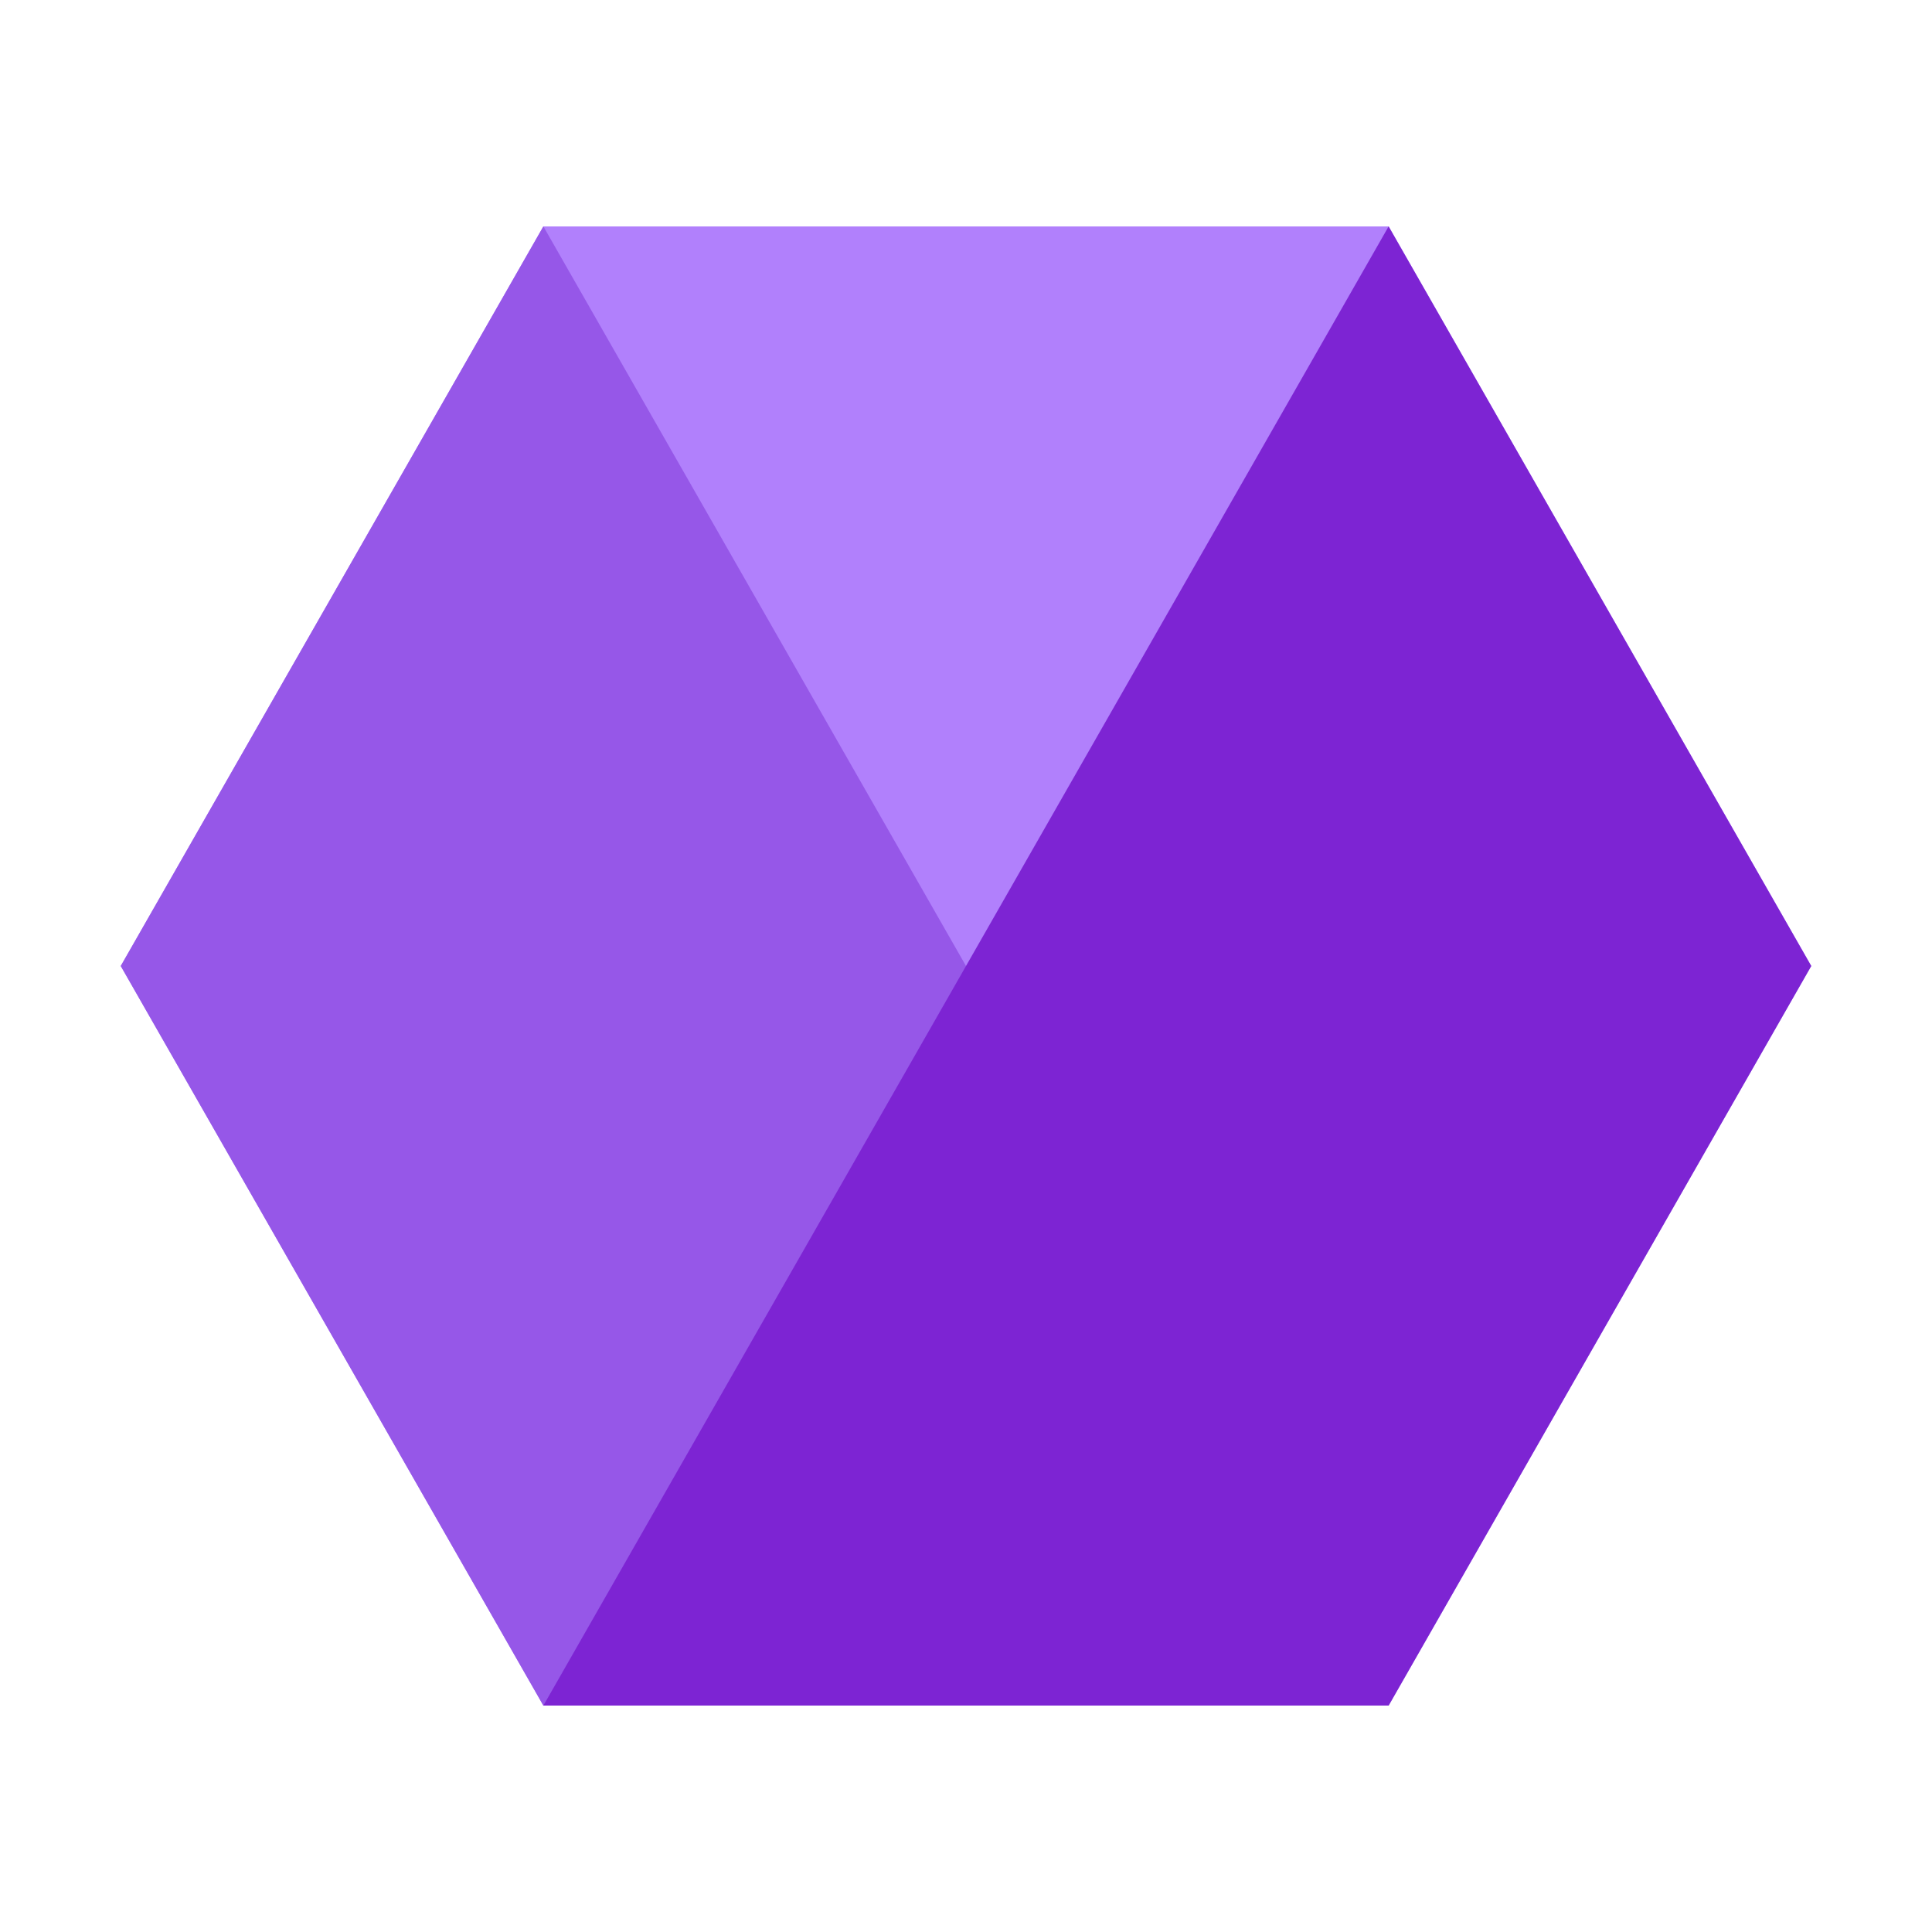
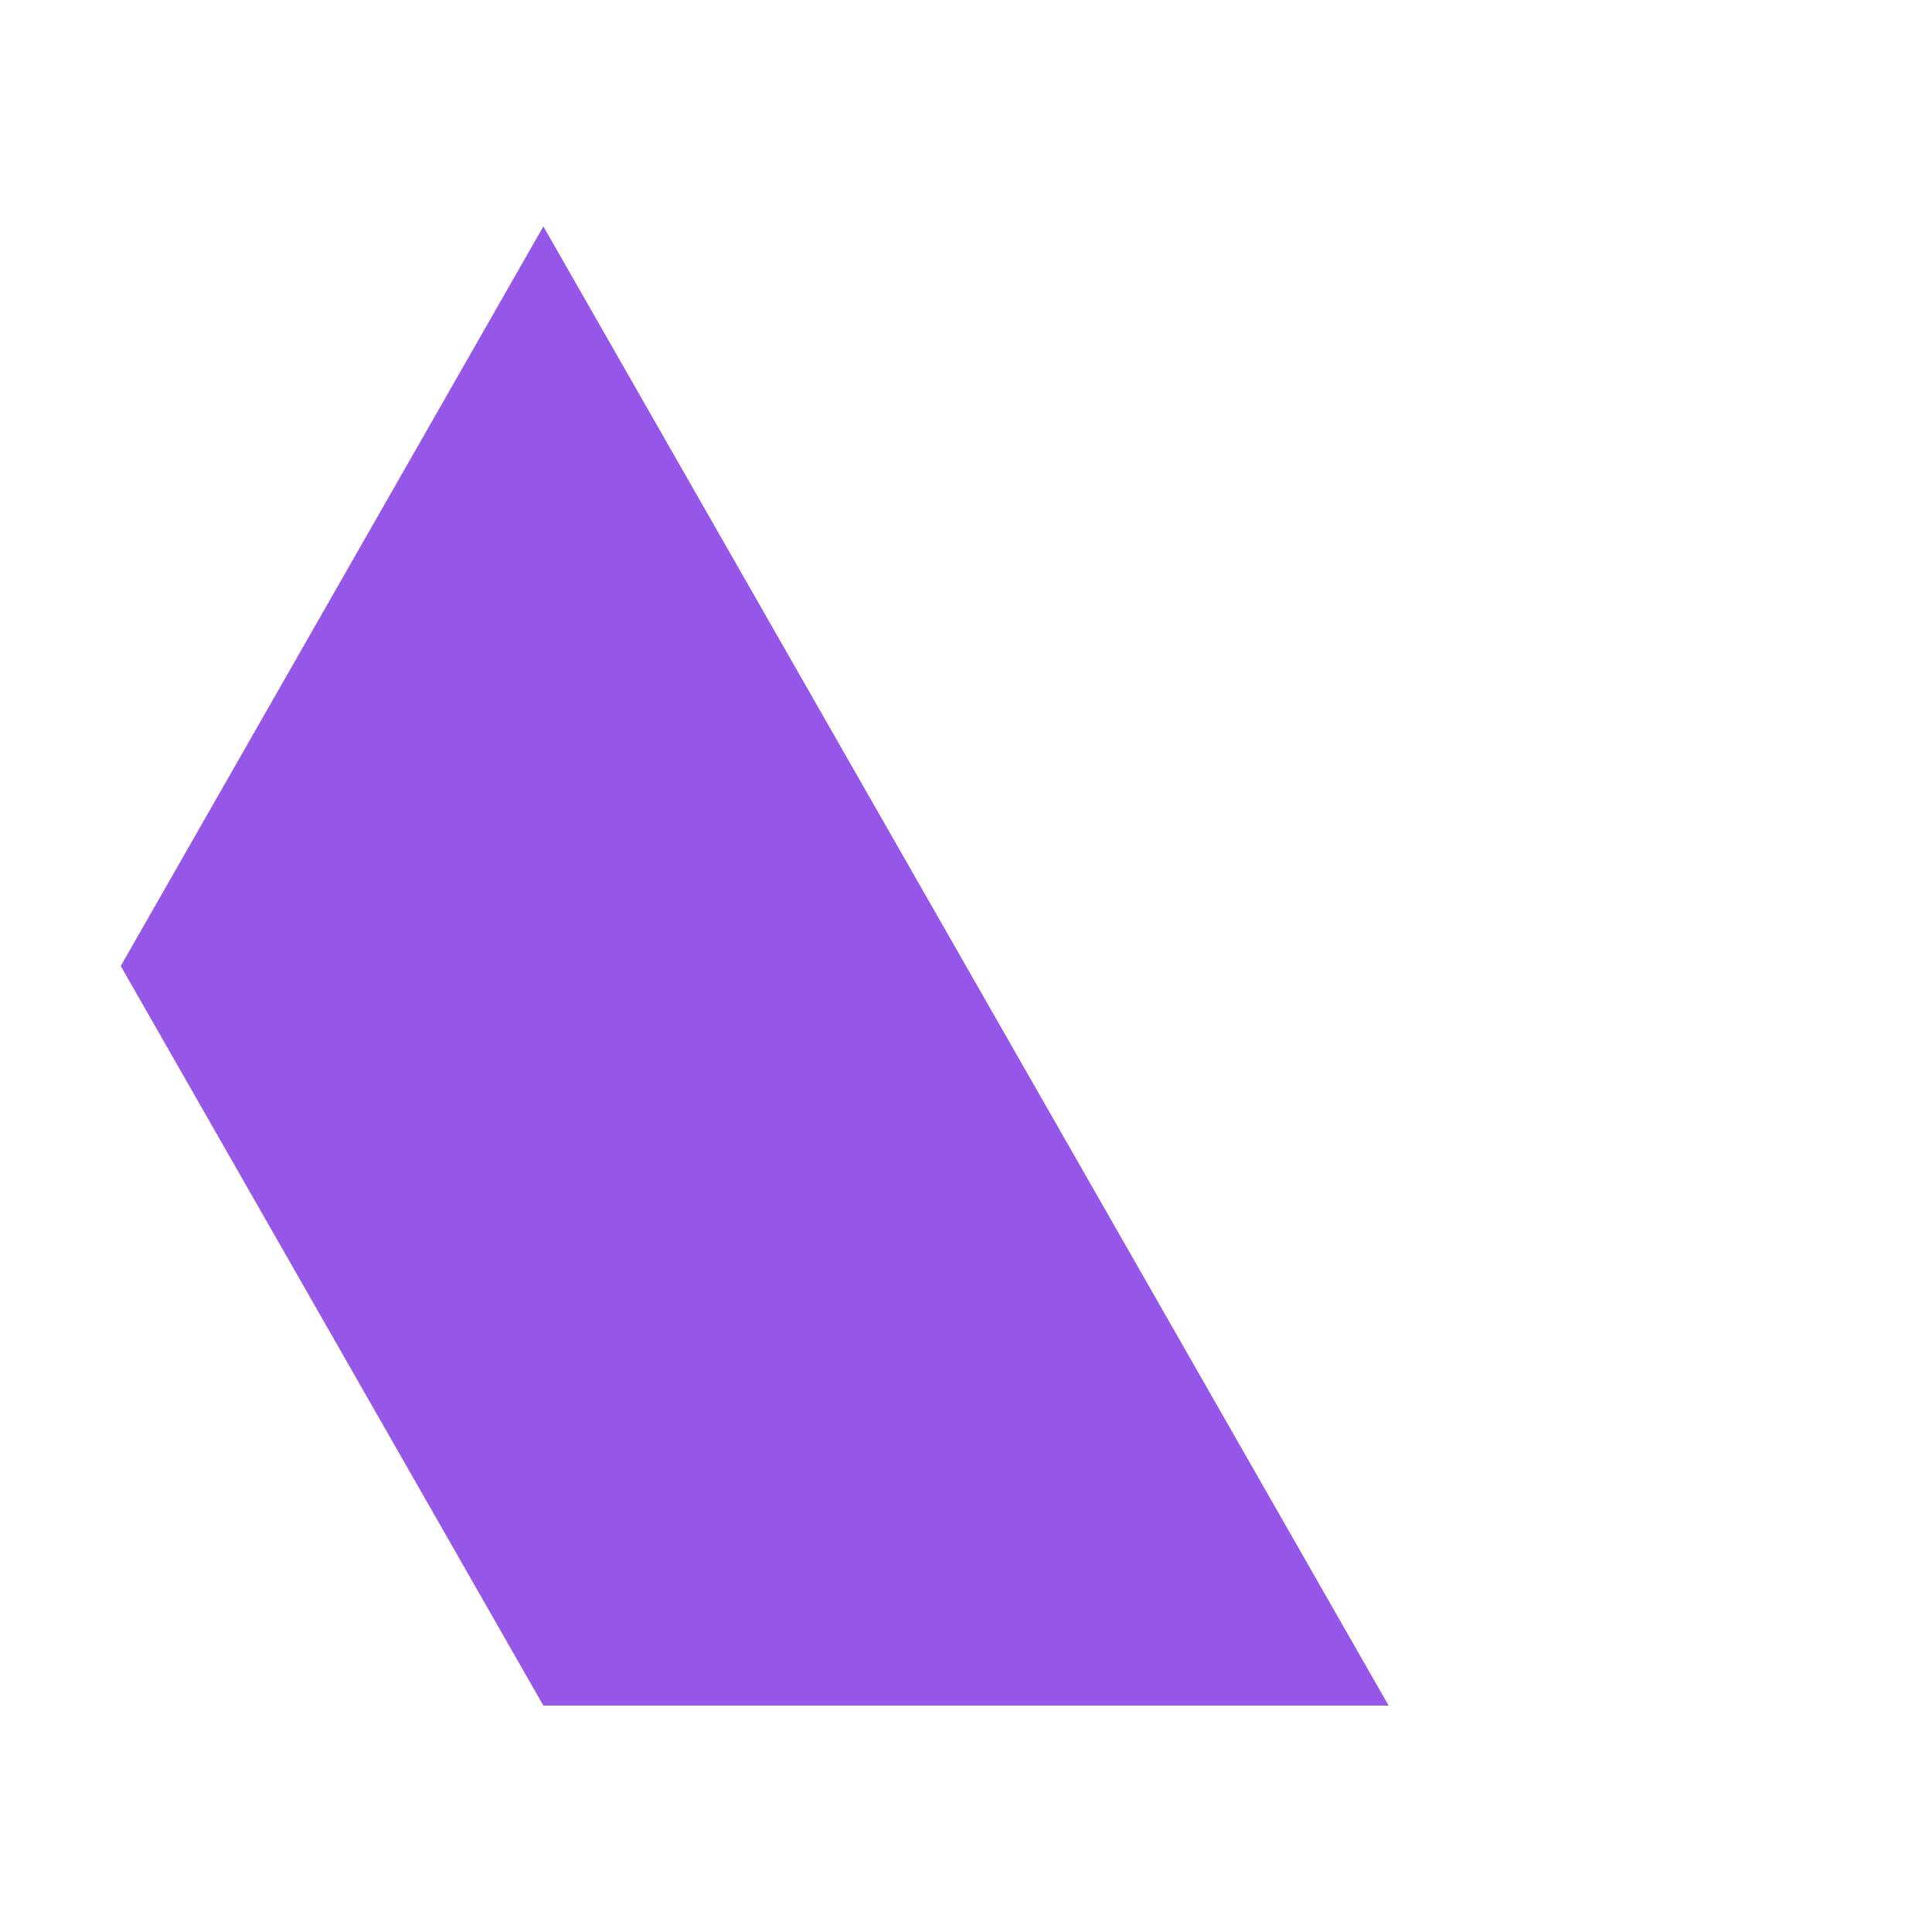
<svg xmlns="http://www.w3.org/2000/svg" viewBox="0 0 1024 1024">
-   <path fill="#b180fc" d="M288 120 64 512l224 392h448l224-392-224-392Zm0 0" />
-   <path fill="#9657e8" d="m64 512 224-392 448 784H288Zm0 0" />
-   <path fill="#7d24d3" d="M288 904h448l224-392-224-392Zm0 0" />
+   <path fill="#9657e8" d="m64 512 224-392 448 784H288Z" />
</svg>